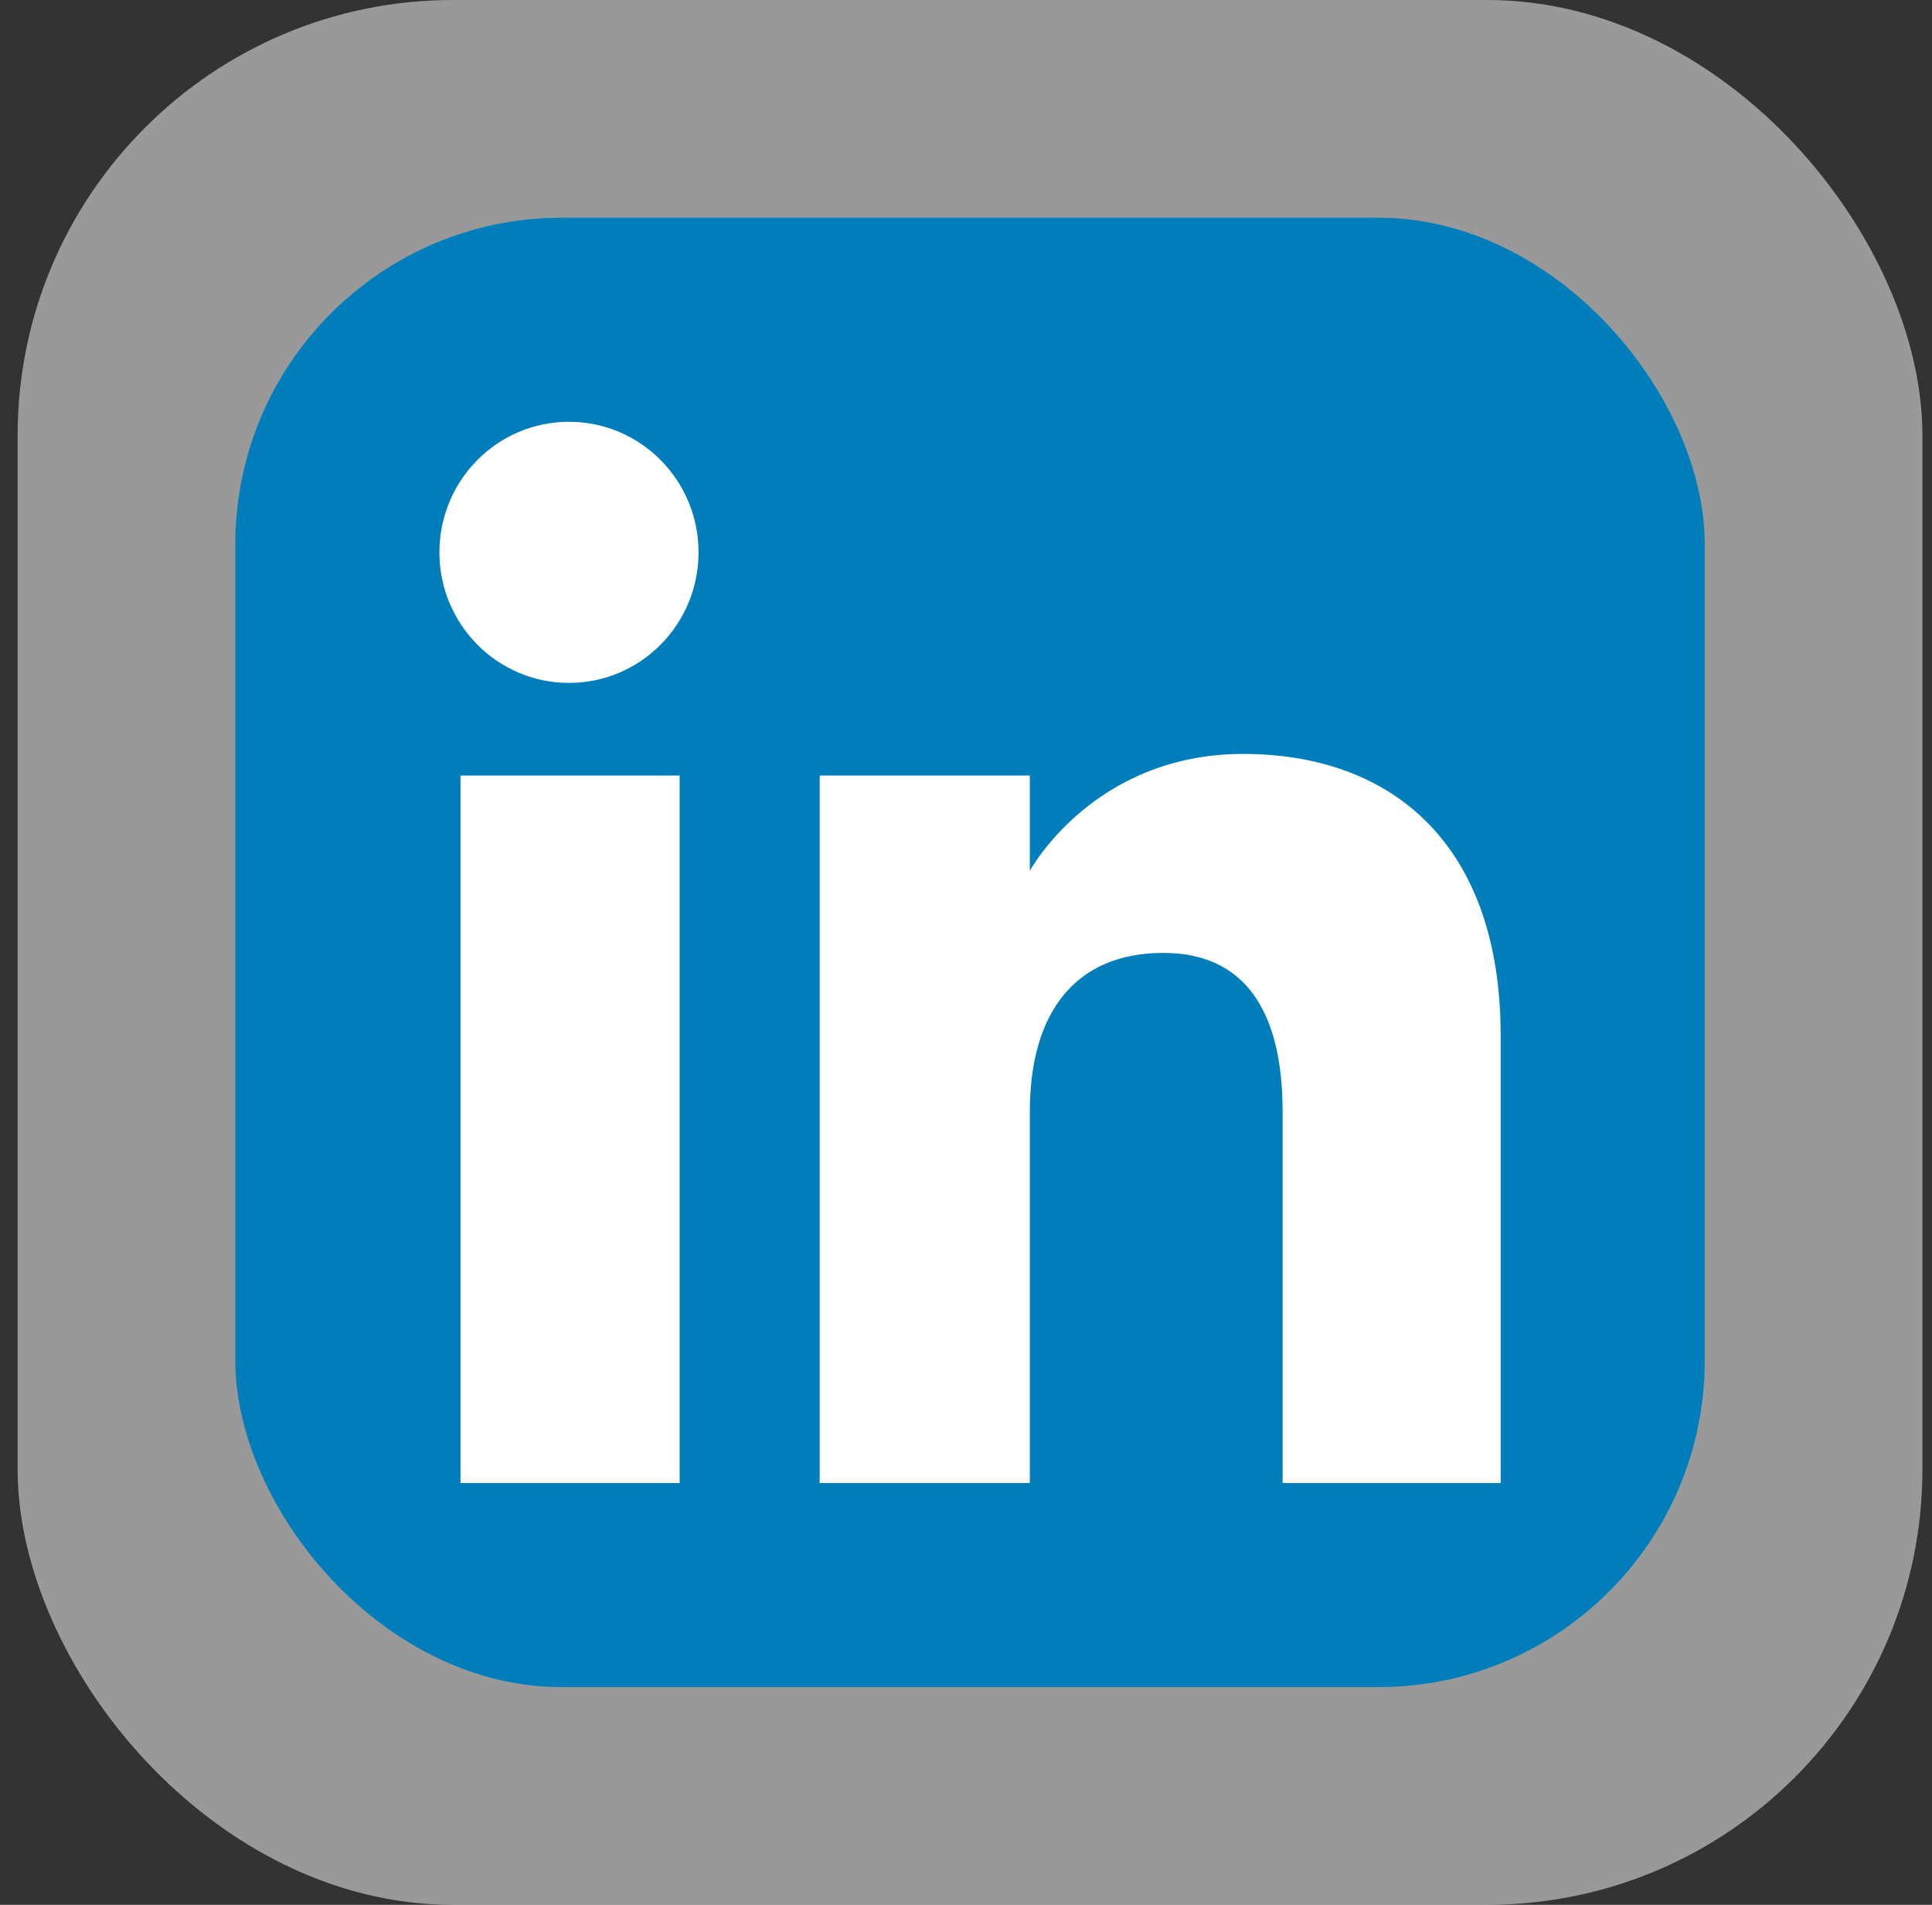
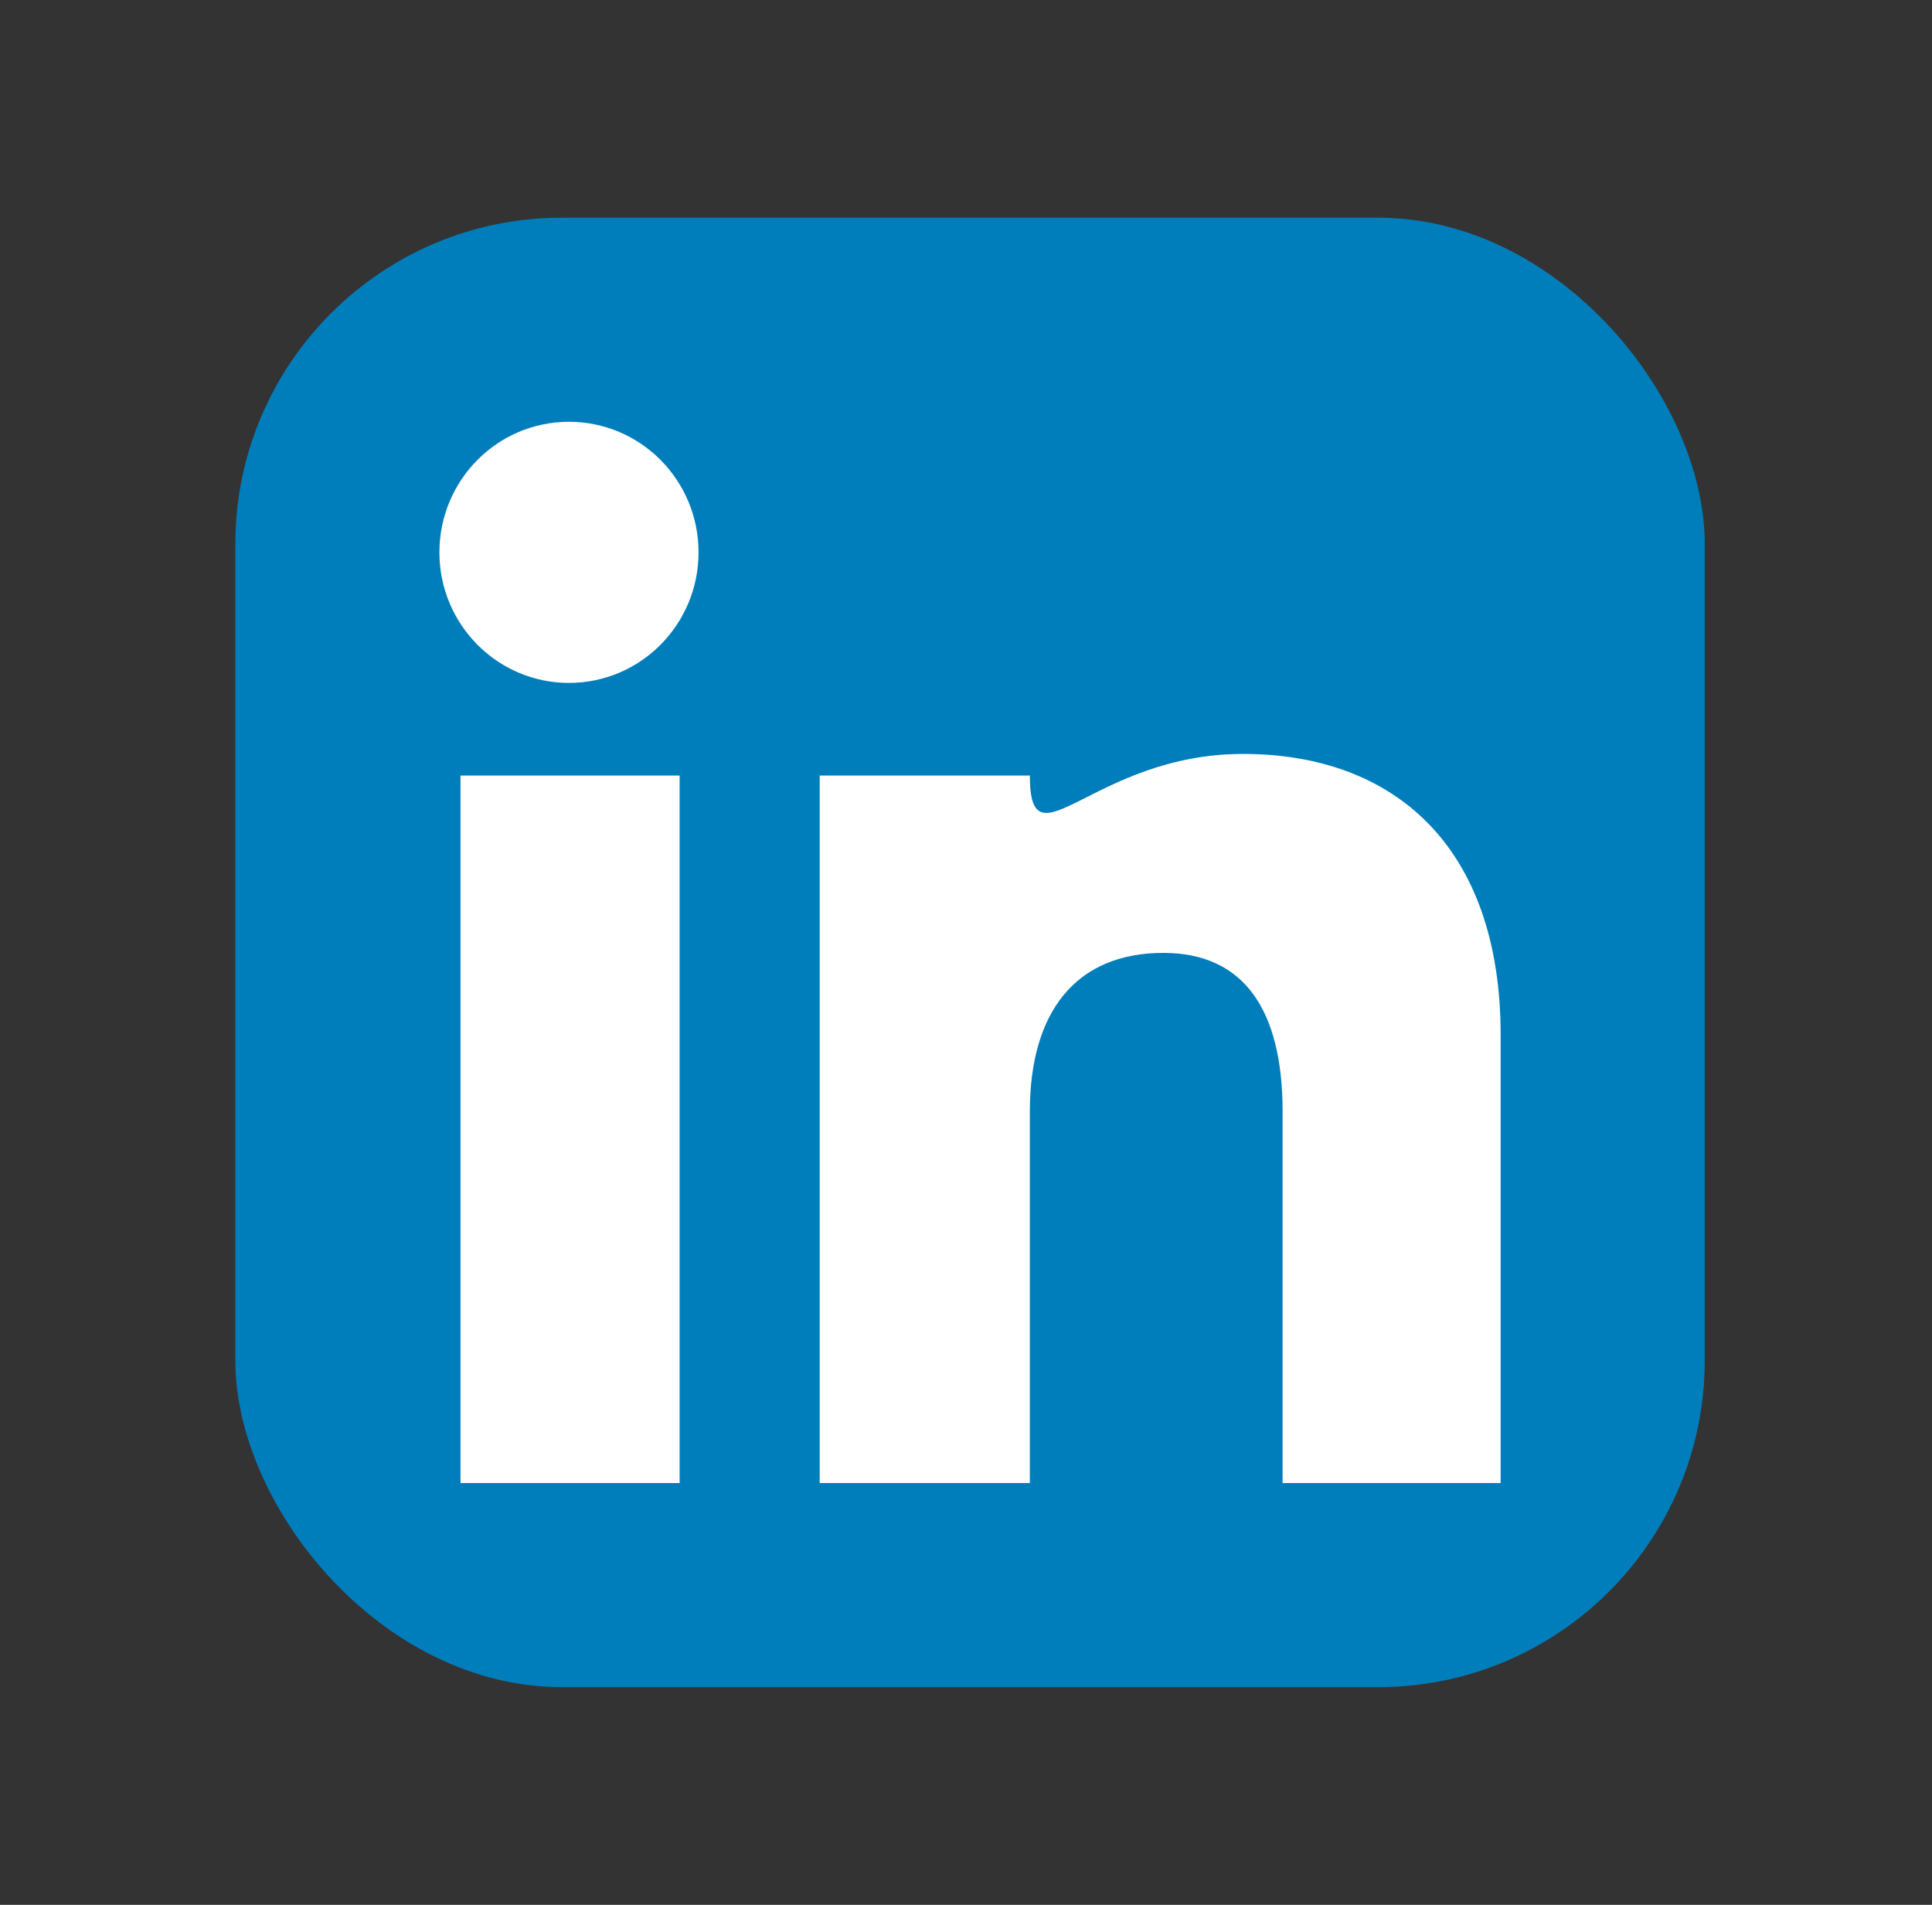
<svg xmlns="http://www.w3.org/2000/svg" width="71" height="70" viewBox="0 0 71 70" fill="none">
  <rect x="0" y="0" width="71" height="70" fill="#333333" stroke="none" />
-   <rect x="0.648" width="70" height="70" rx="16" fill="white" fill-opacity="0.5" />
  <g clip-path="url(#clip0_153_20115)">
    <path fill-rule="evenodd" clip-rule="evenodd" d="M14.648 62H56.648C59.962 62 62.648 59.314 62.648 56V14C62.648 10.686 59.962 8 56.648 8H14.648C11.335 8 8.648 10.686 8.648 14V56C8.648 59.314 11.335 62 14.648 62Z" fill="#007EBB" />
-     <path fill-rule="evenodd" clip-rule="evenodd" d="M55.148 54.5H47.135V40.852C47.135 37.11 45.713 35.018 42.752 35.018C39.529 35.018 37.846 37.195 37.846 40.852V54.5H30.123V28.5H37.846V32.002C37.846 32.002 40.168 27.706 45.685 27.706C51.2 27.706 55.148 31.073 55.148 38.038V54.5ZM20.91 25.096C18.28 25.096 16.148 22.947 16.148 20.298C16.148 17.648 18.28 15.5 20.91 15.5C23.541 15.5 25.671 17.648 25.671 20.298C25.671 22.947 23.541 25.096 20.91 25.096ZM16.923 54.5H24.976V28.5H16.923V54.5Z" fill="white" />
+     <path fill-rule="evenodd" clip-rule="evenodd" d="M55.148 54.5H47.135V40.852C47.135 37.11 45.713 35.018 42.752 35.018C39.529 35.018 37.846 37.195 37.846 40.852V54.5H30.123V28.5H37.846C37.846 32.002 40.168 27.706 45.685 27.706C51.2 27.706 55.148 31.073 55.148 38.038V54.5ZM20.91 25.096C18.28 25.096 16.148 22.947 16.148 20.298C16.148 17.648 18.28 15.5 20.91 15.5C23.541 15.5 25.671 17.648 25.671 20.298C25.671 22.947 23.541 25.096 20.91 25.096ZM16.923 54.5H24.976V28.5H16.923V54.5Z" fill="white" />
  </g>
  <defs>
    <clipPath id="clip0_153_20115">
      <rect x="8.648" y="8" width="54" height="54" rx="12" fill="white" />
    </clipPath>
  </defs>
</svg>